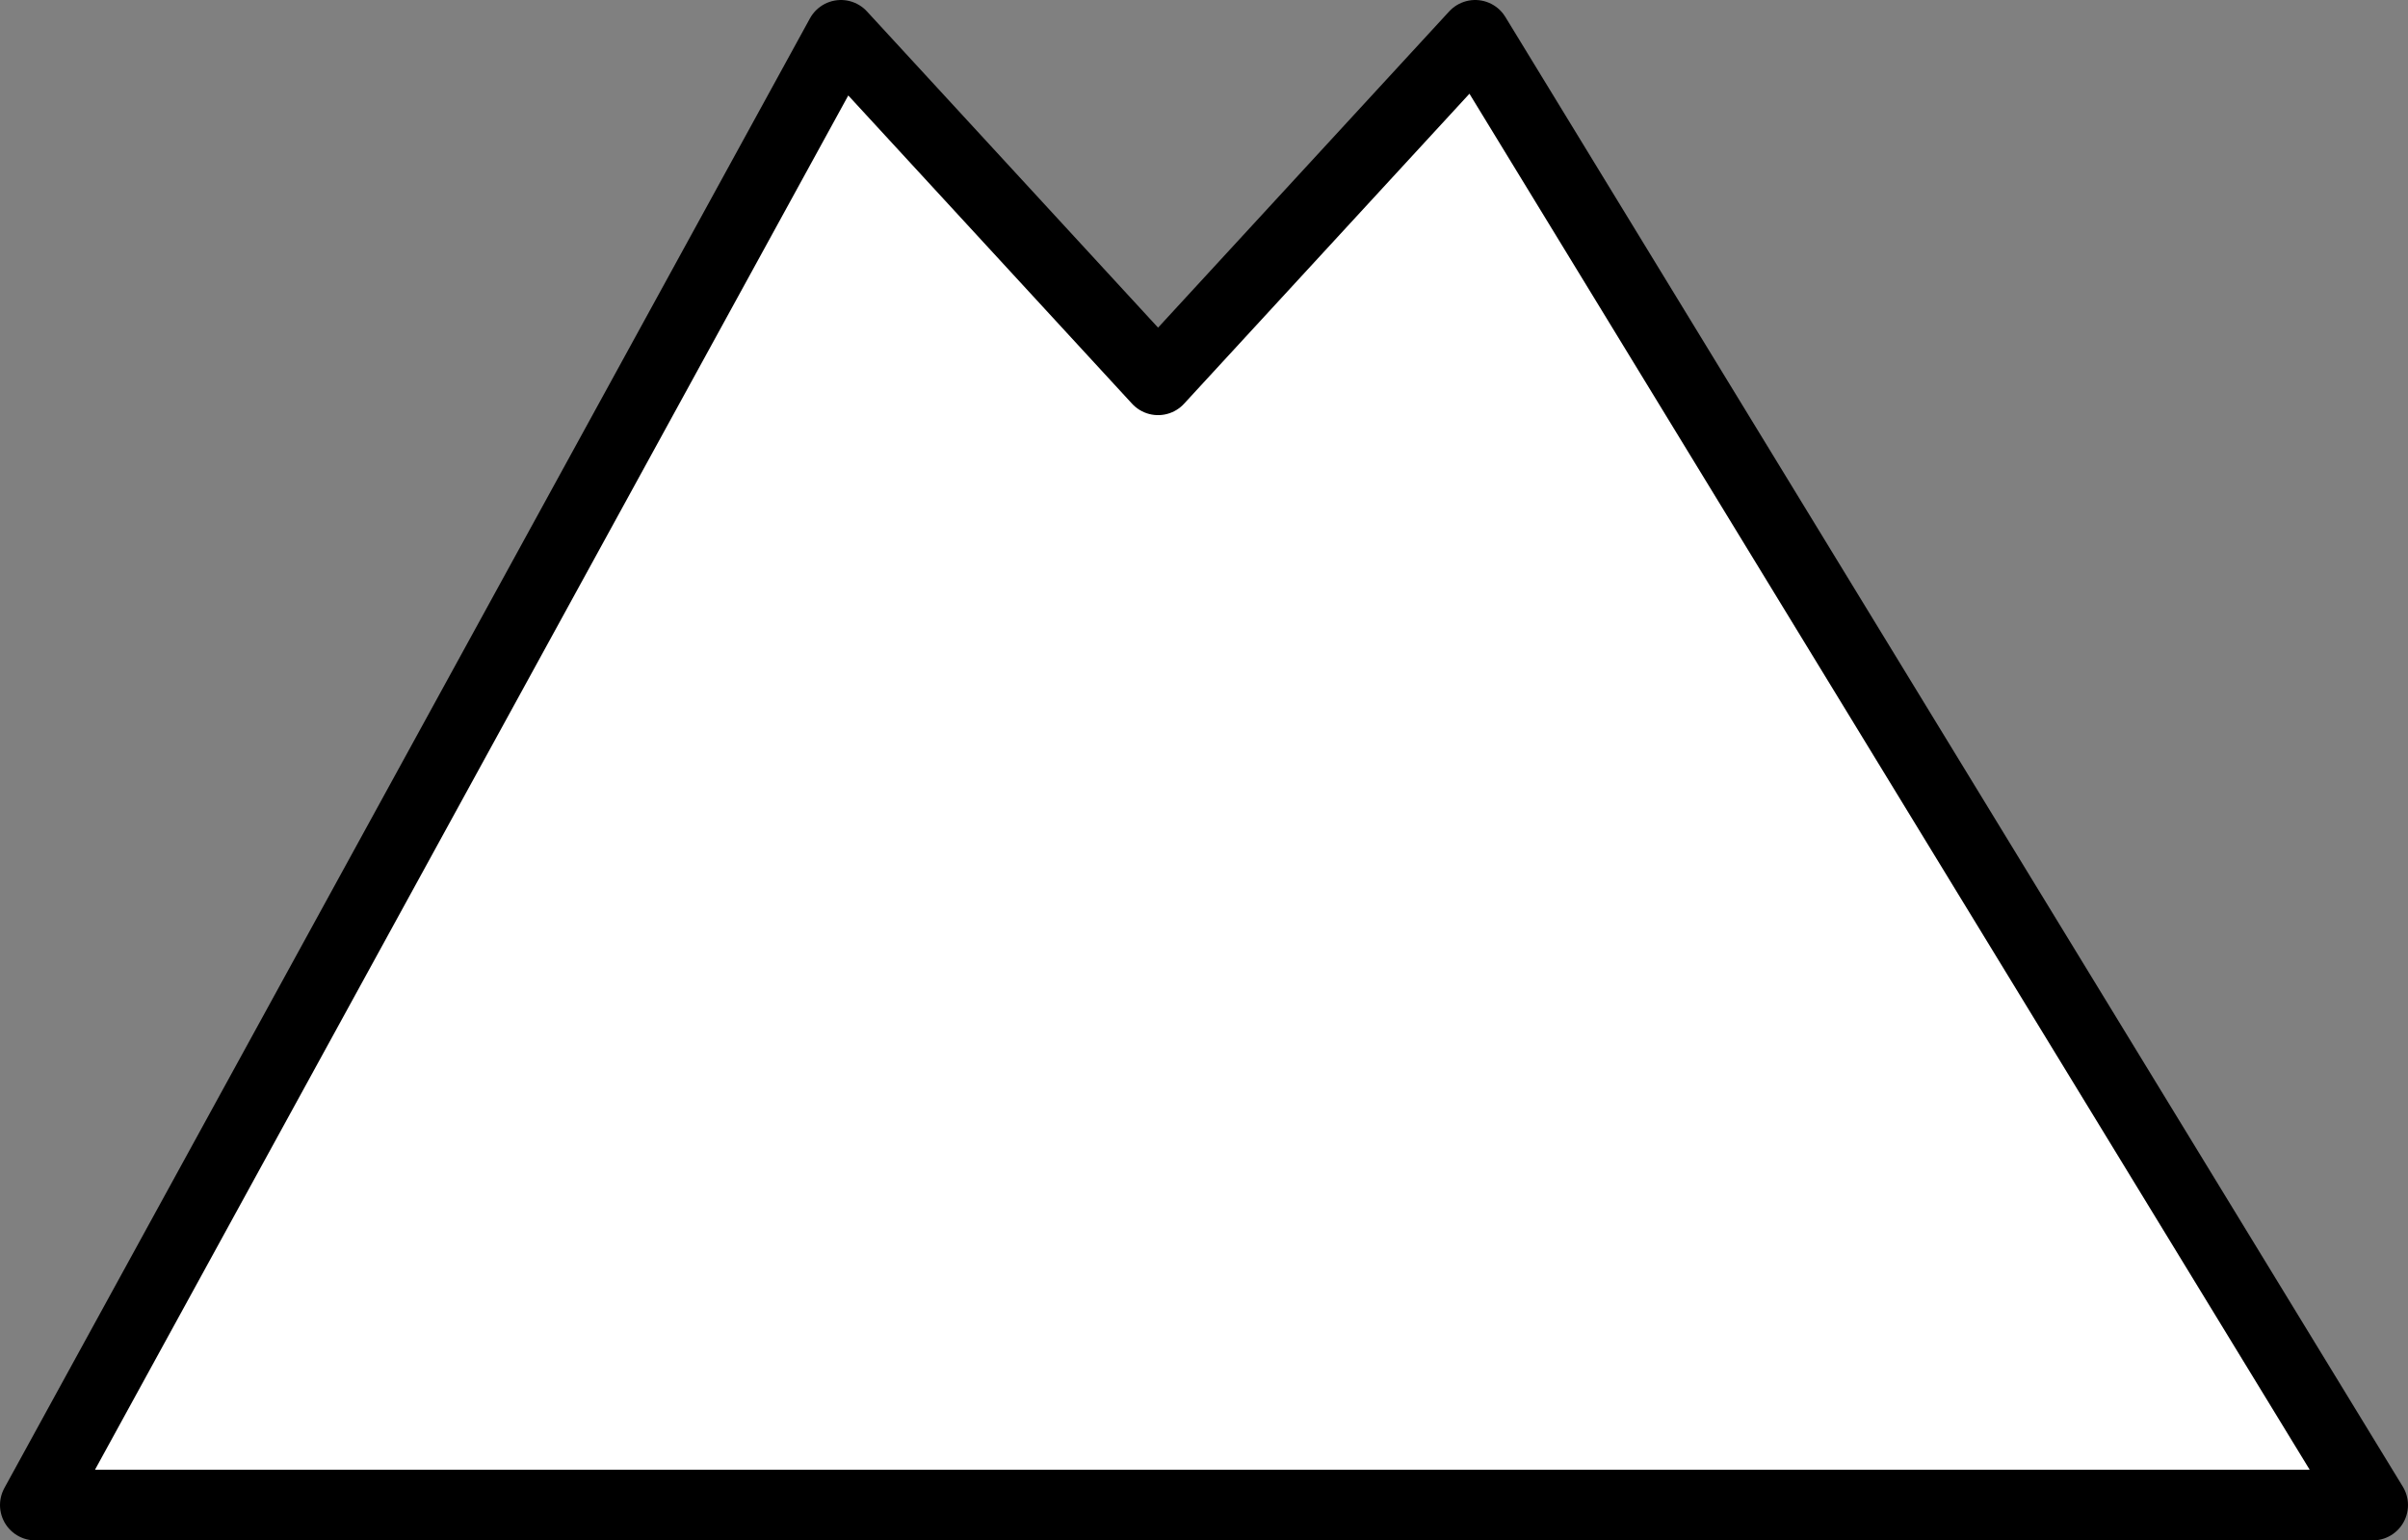
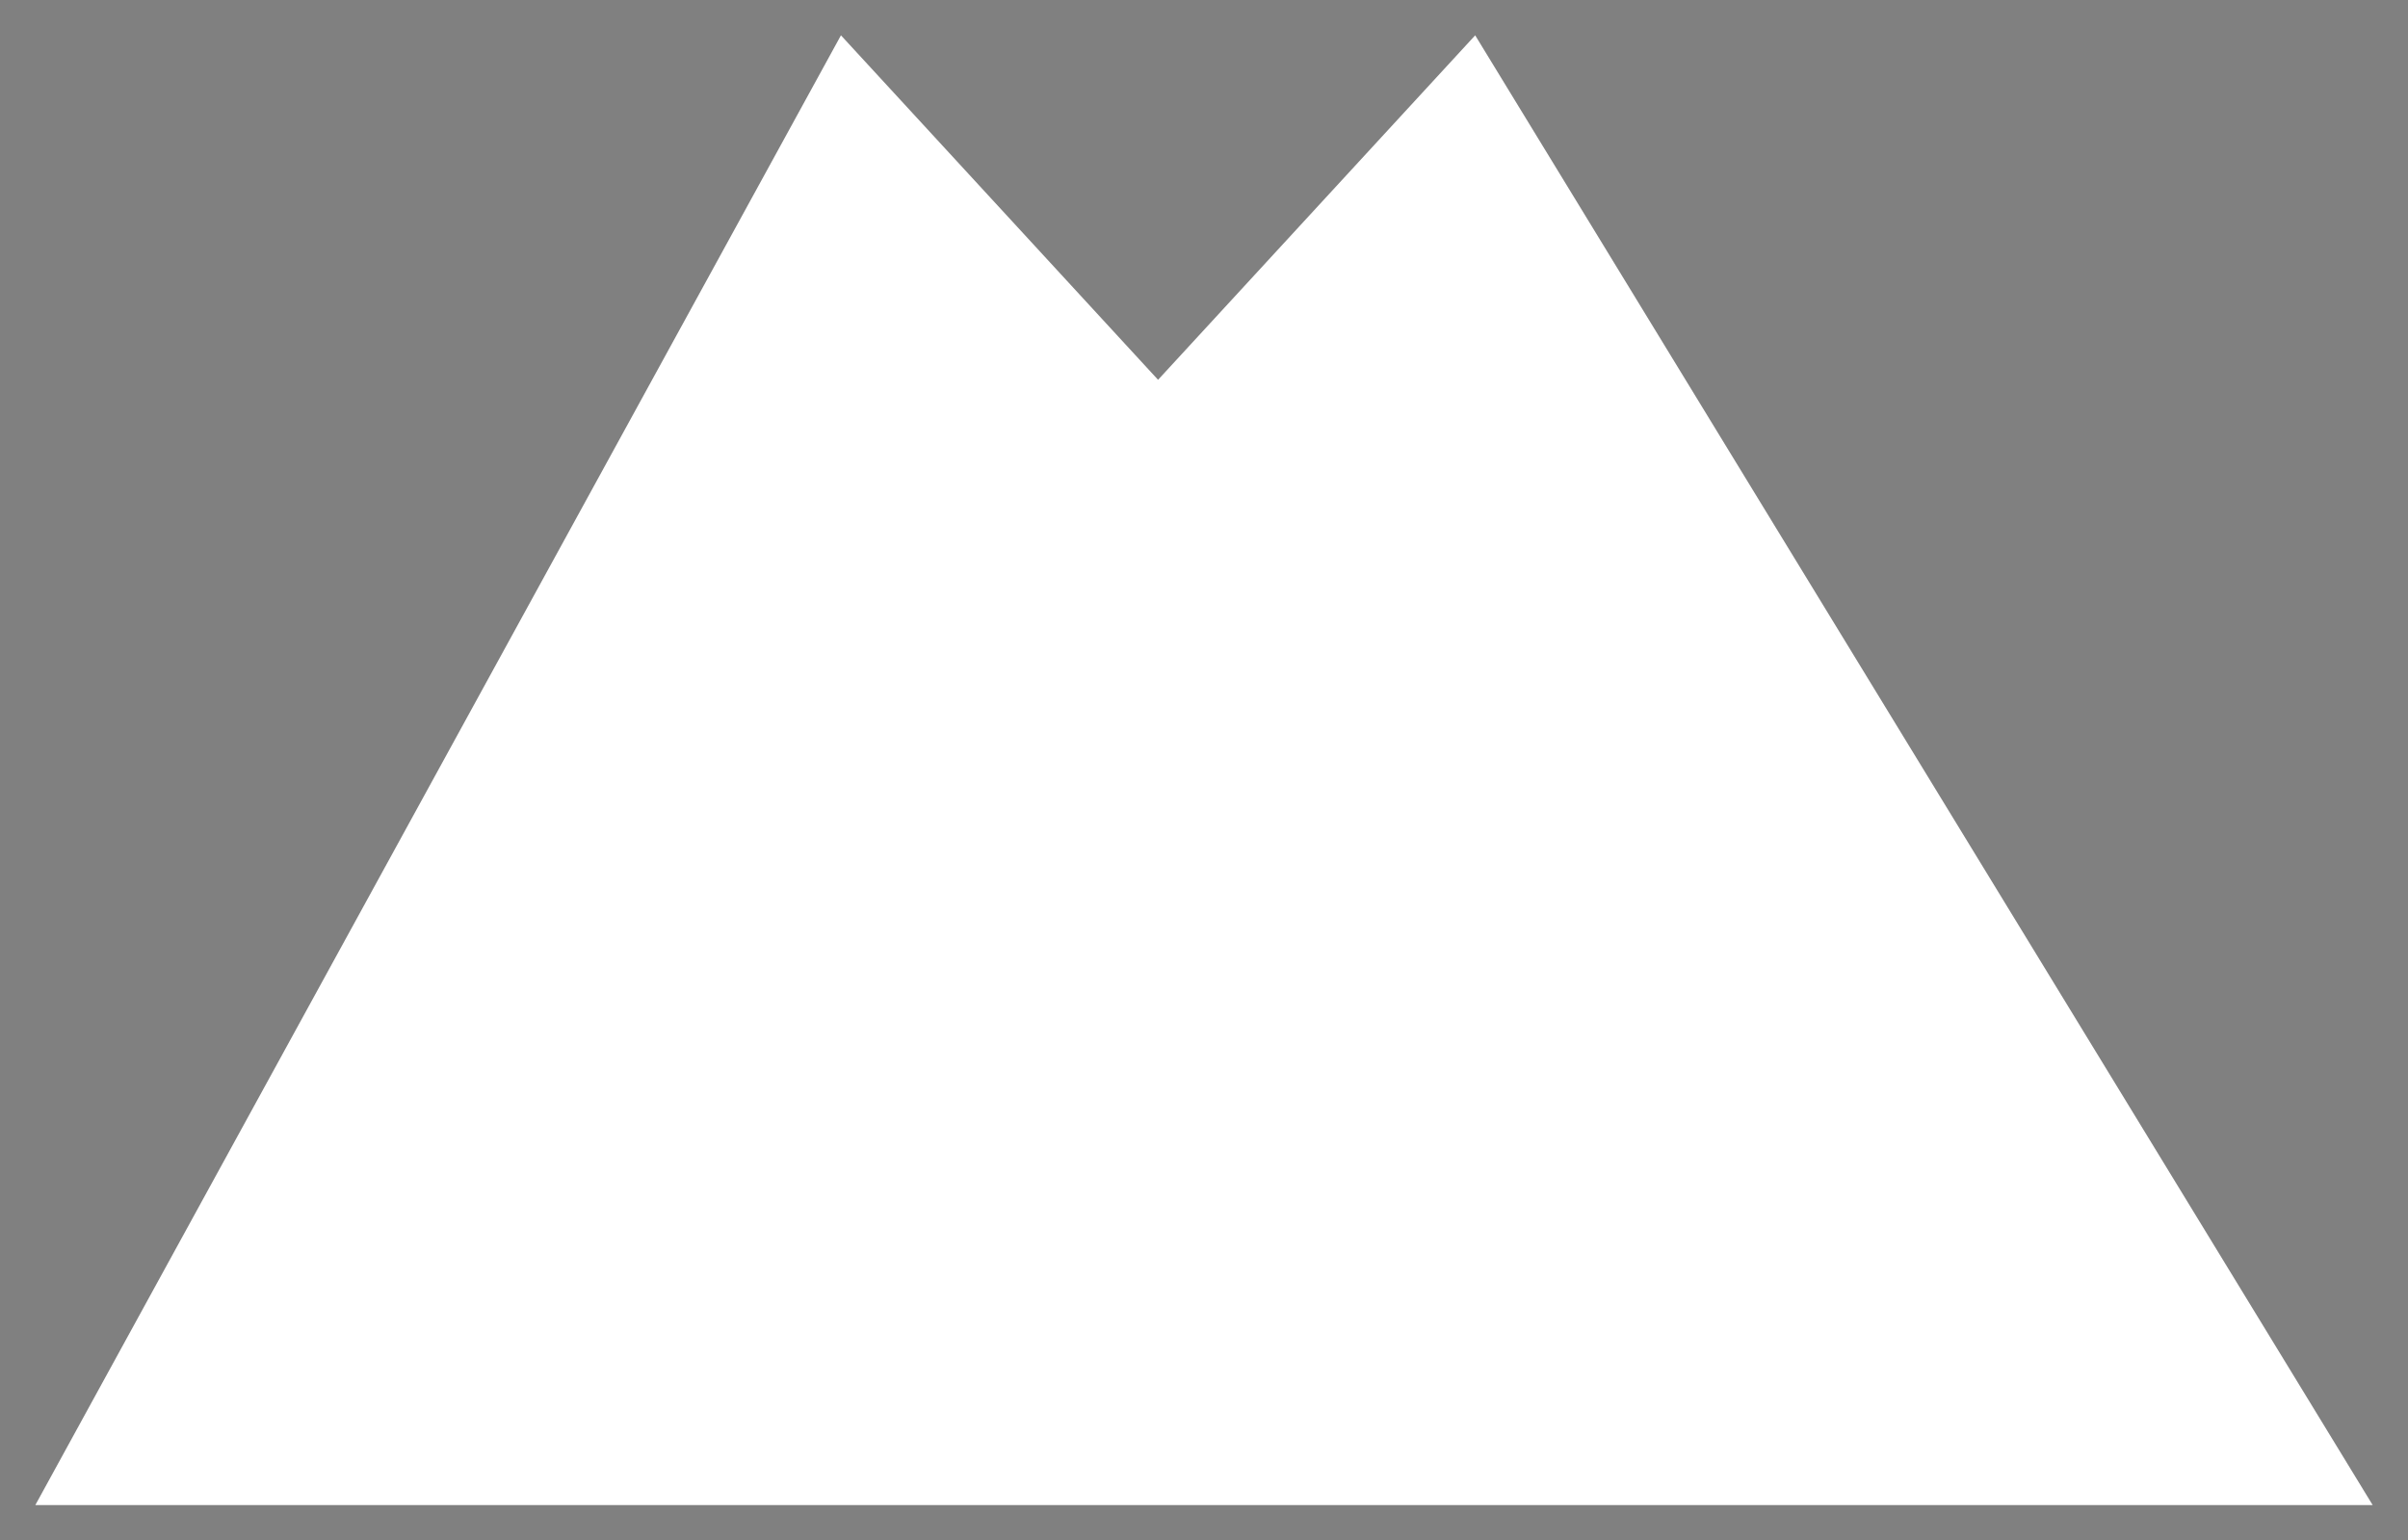
<svg xmlns="http://www.w3.org/2000/svg" height="87.2px" width="136.3px">
  <rect width="100%" height="100%" fill="#808080" stroke="none" />
  <g transform="matrix(1.0, 0.0, 0.0, 1.0, 68.15, 43.6)">
    <path d="M-2.6 -22.1 L15.35 -41.6 66.15 41.6 -66.15 41.6 -20.55 -41.6 -2.6 -22.1" fill="#ffffff" fill-rule="evenodd" stroke="none" />
-     <path d="M-2.6 -22.1 L15.35 -41.6 66.15 41.6 -66.15 41.6 -20.55 -41.6 -2.6 -22.1 Z" fill="none" stroke="#000000" stroke-linecap="round" stroke-linejoin="round" stroke-width="4.0" />
  </g>
</svg>